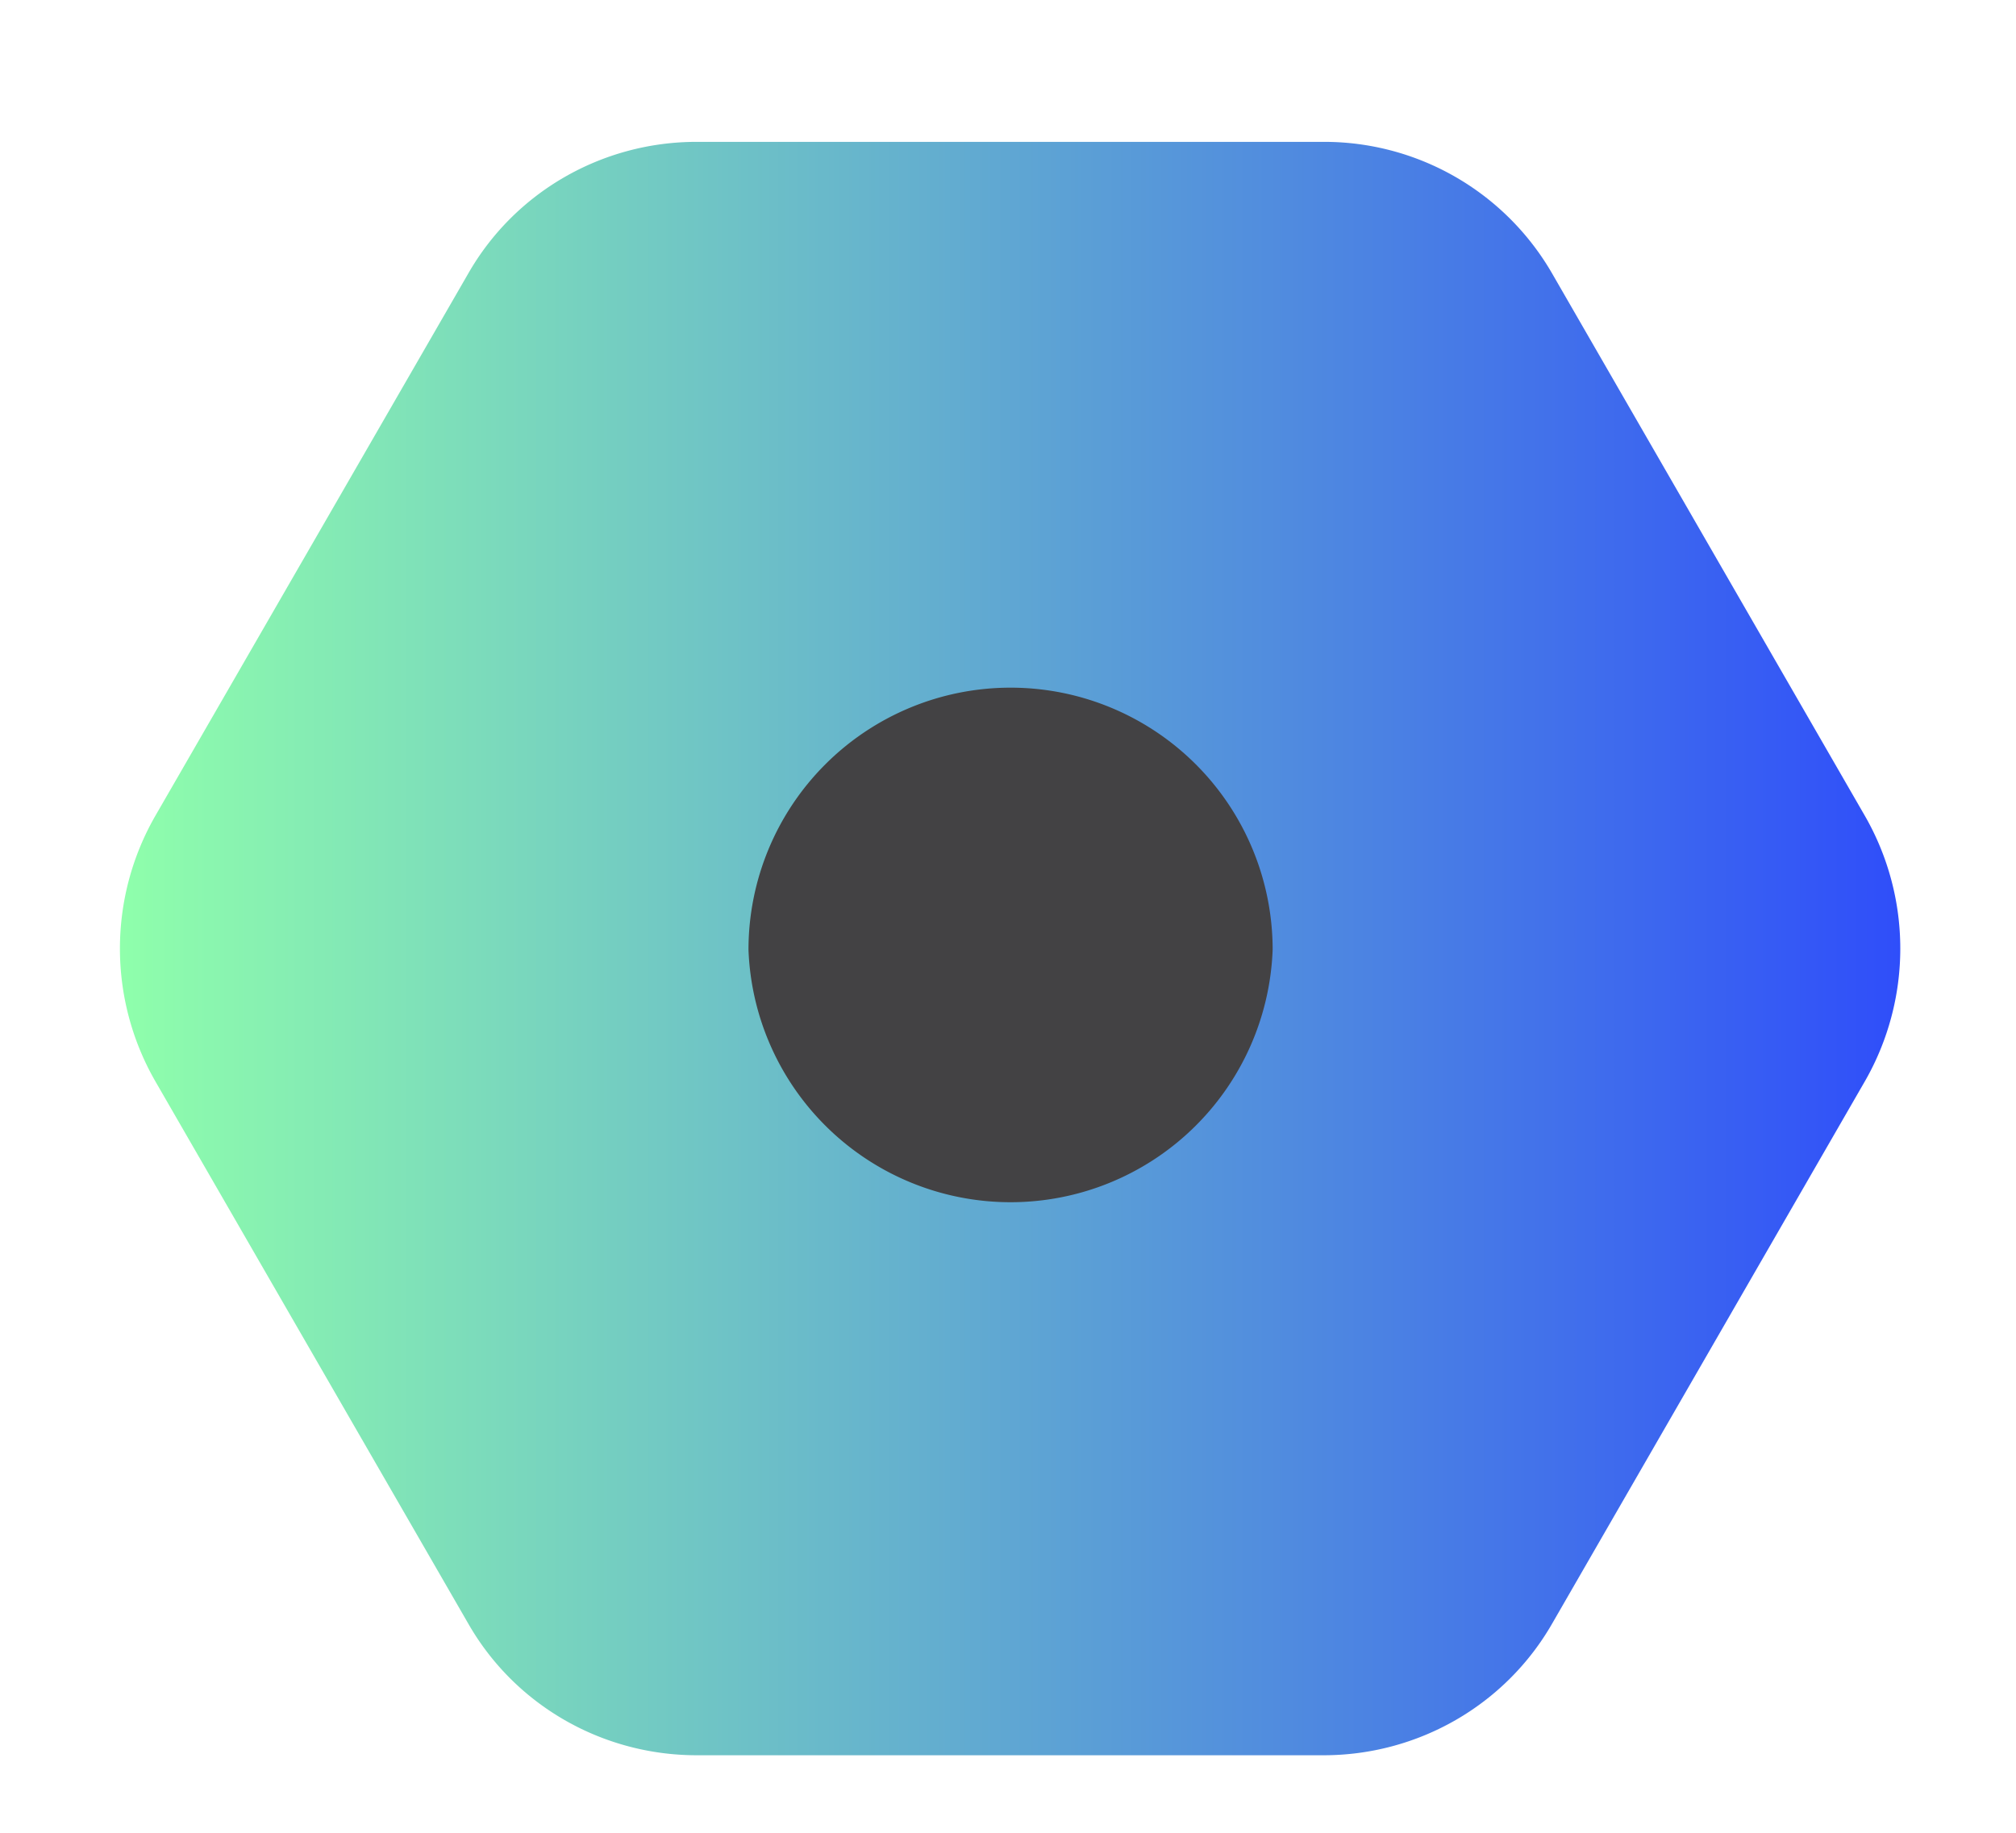
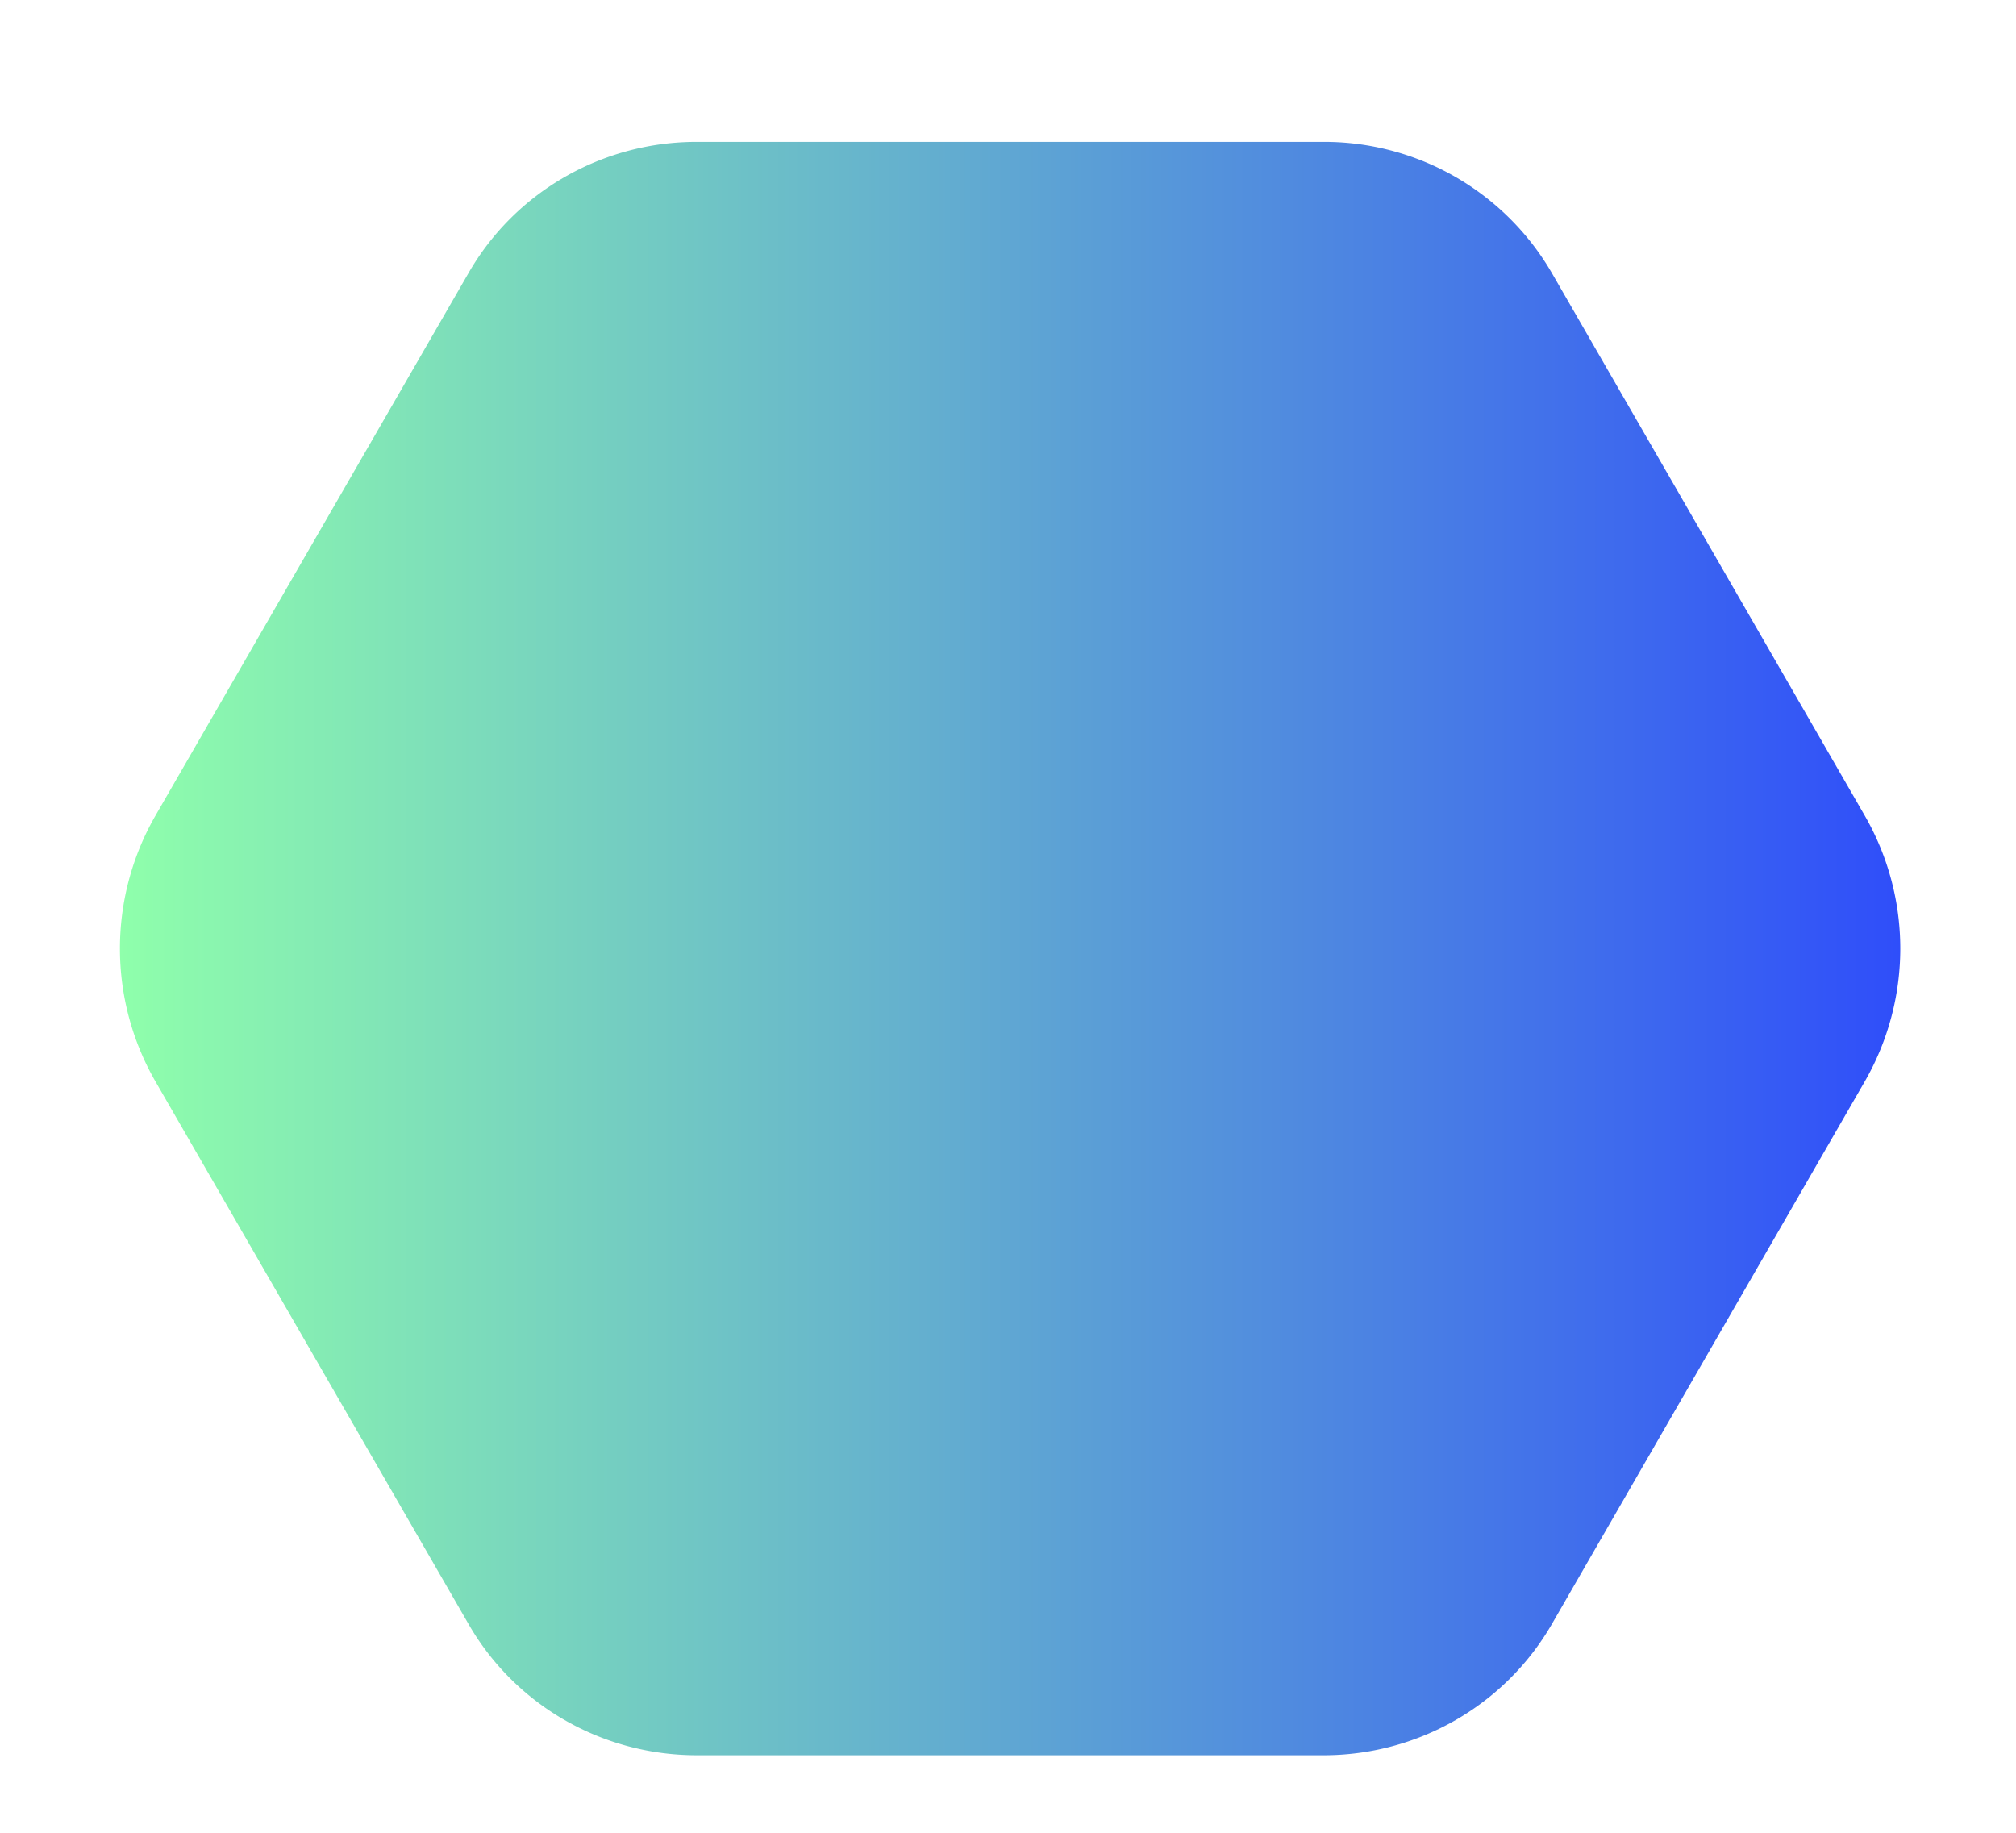
<svg xmlns="http://www.w3.org/2000/svg" width="11" height="10" fill="none">
  <path fill="url(#a)" d="M7.221.774h-3.42c-.515 0-.992.273-1.247.72L.846 4.454a1.454 1.454 0 0 0 0 1.443l1.708 2.96c.255.447.732.72 1.248.72h3.42c.515 0 .992-.273 1.248-.72l1.707-2.96a1.454 1.454 0 0 0 0-1.443L8.47 1.494a1.436 1.436 0 0 0-1.25-.72Z" />
-   <path fill="#434244" d="M6.944 5.182a1.431 1.431 0 0 1-2.86 0 1.43 1.43 0 0 1 2.86 0Z" />
  <defs>
    <linearGradient id="a" x1=".651" x2="10.372" y1="5.182" y2="5.182" gradientUnits="userSpaceOnUse">
      <stop stop-color="#8FFFAB" />
      <stop offset="1" stop-color="#2F4EFA" />
    </linearGradient>
  </defs>
</svg>